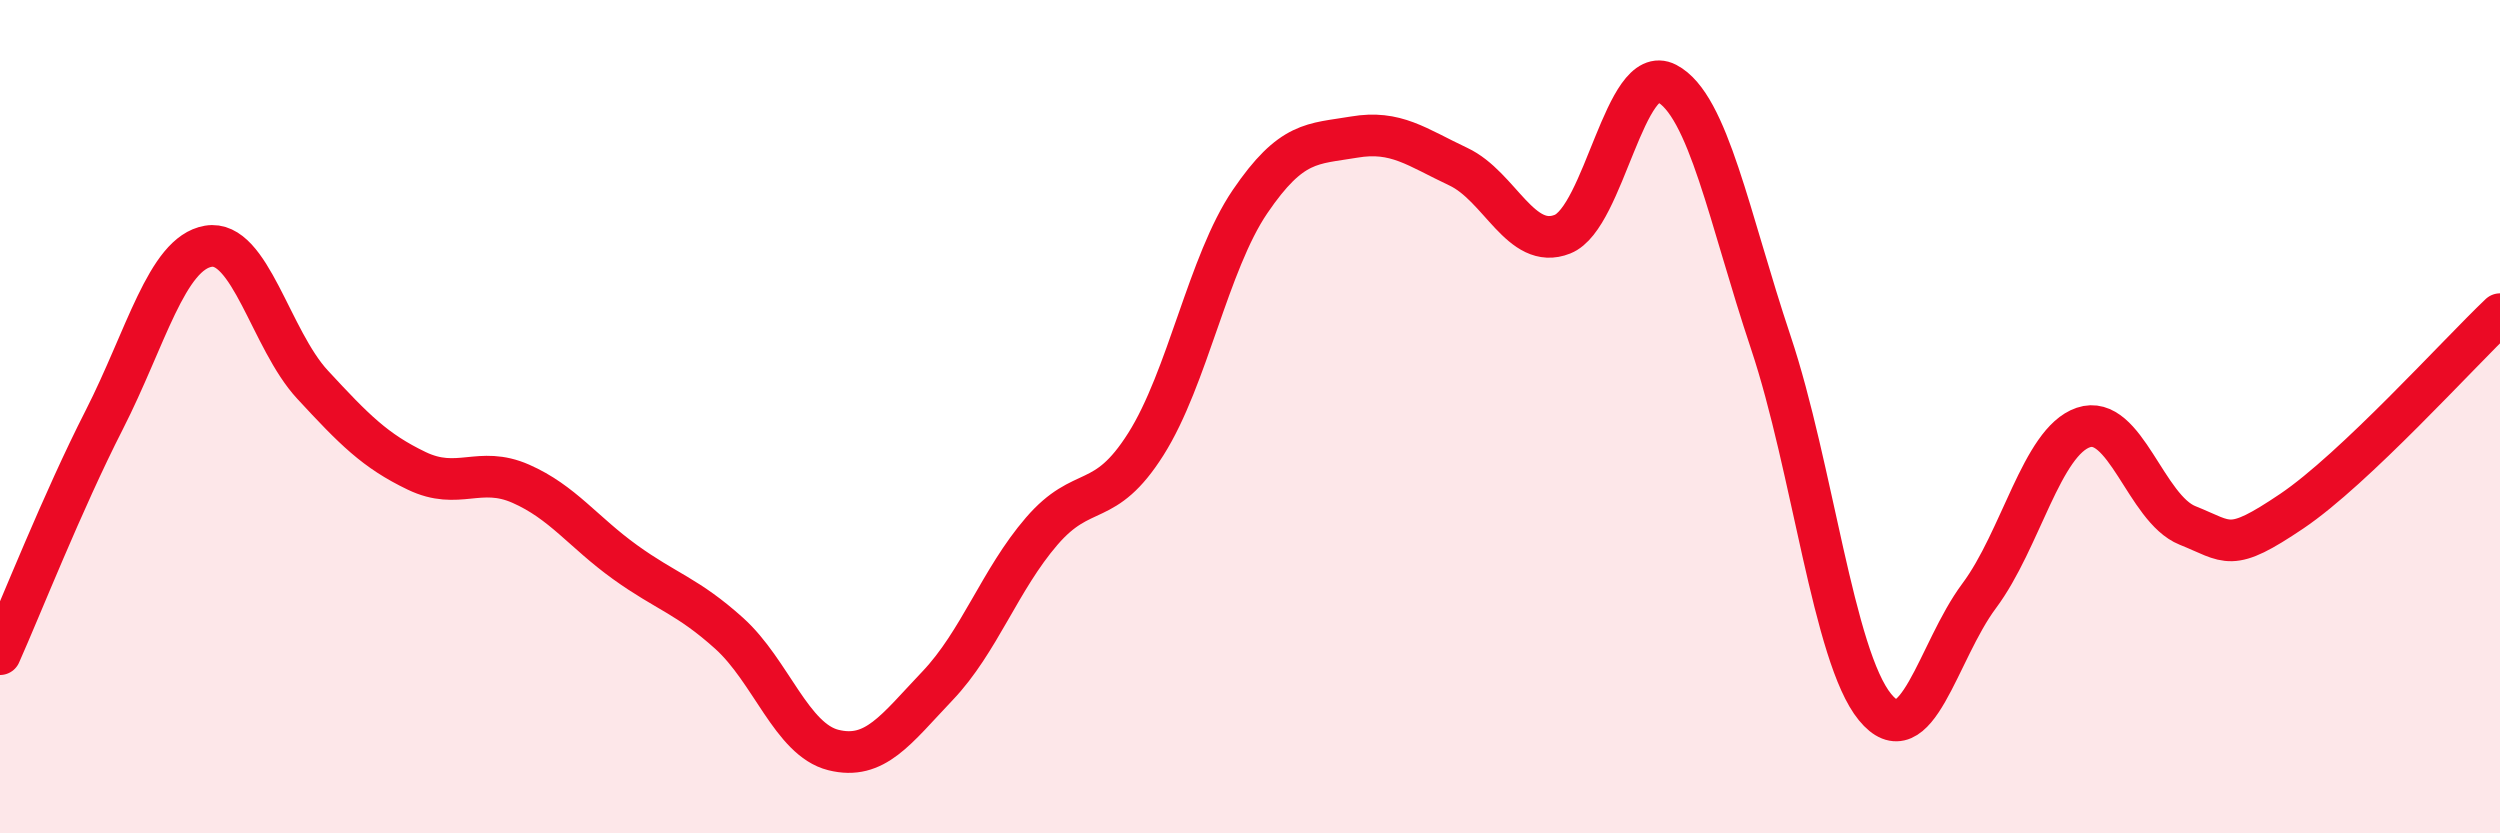
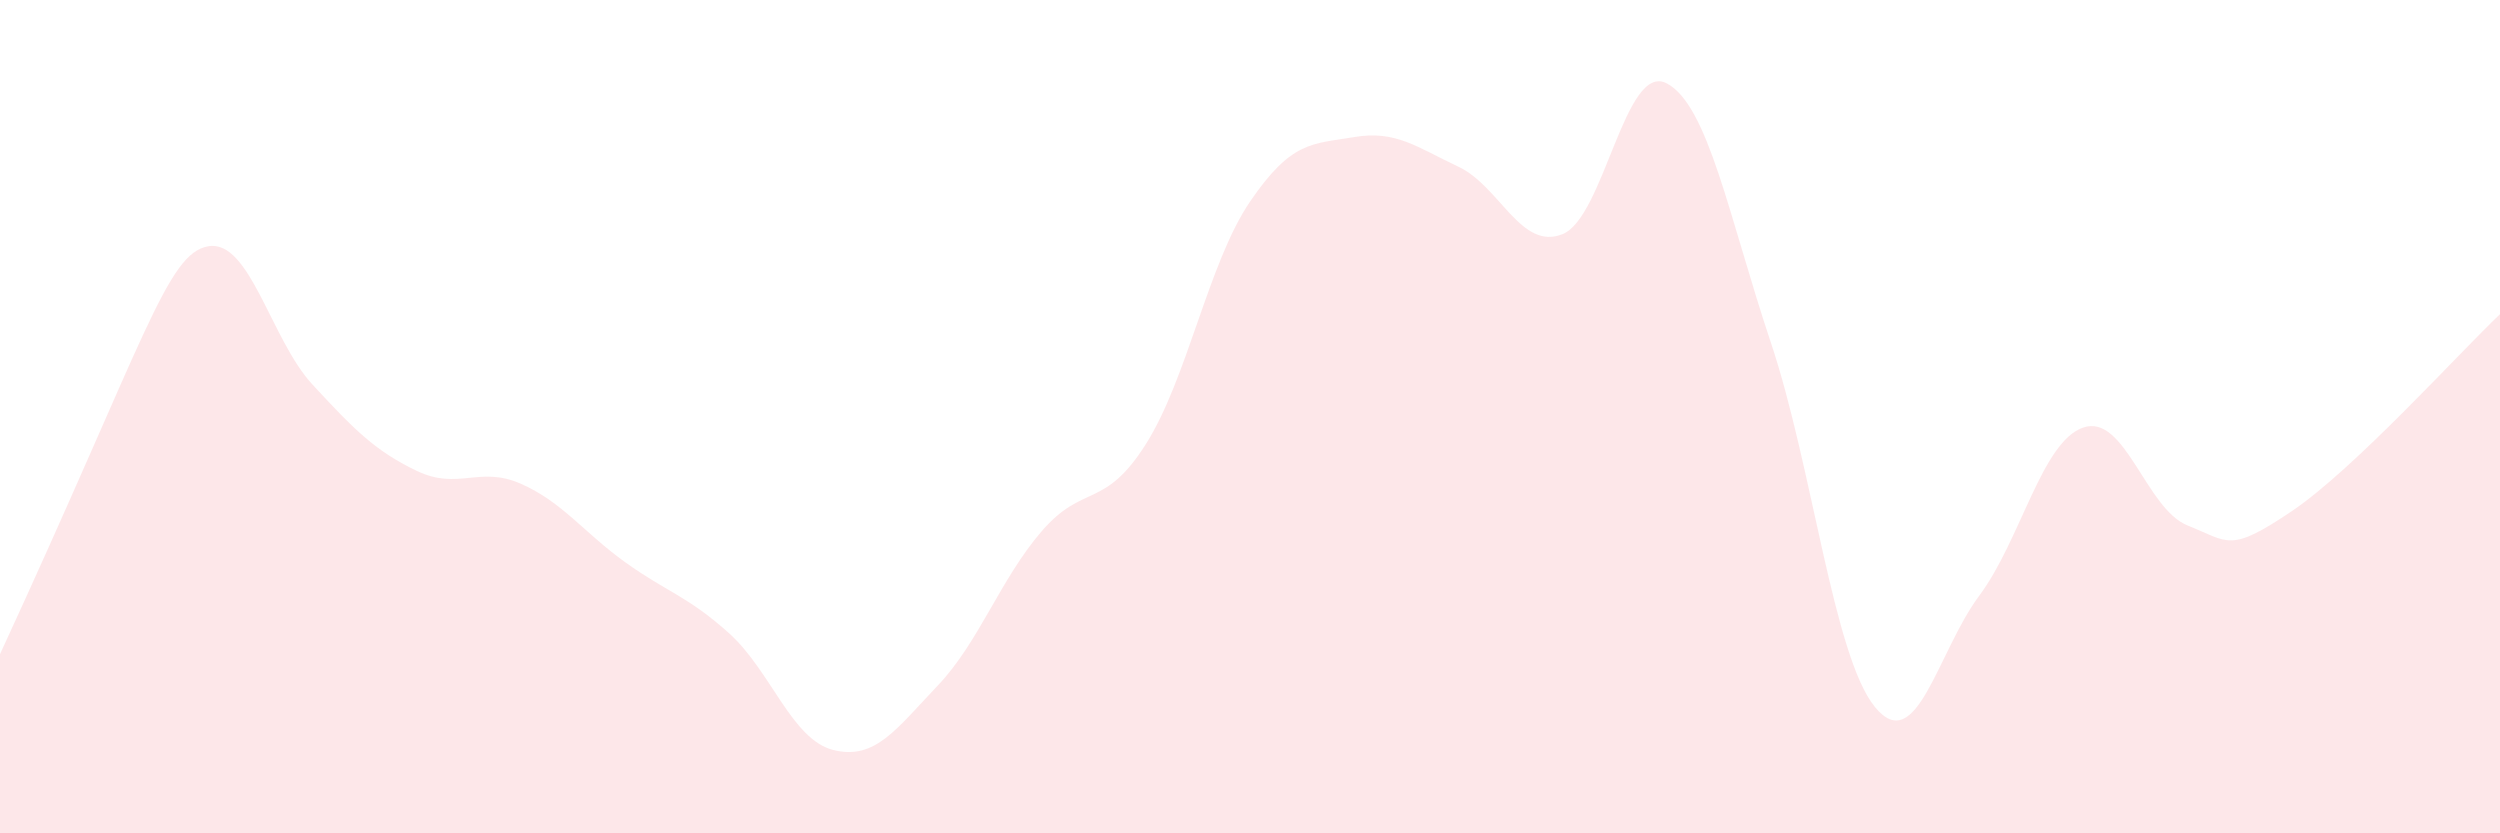
<svg xmlns="http://www.w3.org/2000/svg" width="60" height="20" viewBox="0 0 60 20">
-   <path d="M 0,15.7 C 0.5,14.58 1.5,12.04 2.5,10.08 C 3.5,8.12 4,6.08 5,5.91 C 6,5.74 6.5,8.15 7.5,9.23 C 8.5,10.31 9,10.82 10,11.3 C 11,11.78 11.5,11.17 12.5,11.61 C 13.5,12.05 14,12.77 15,13.49 C 16,14.21 16.5,14.3 17.5,15.2 C 18.5,16.1 19,17.75 20,18 C 21,18.25 21.5,17.51 22.5,16.46 C 23.5,15.41 24,13.91 25,12.75 C 26,11.59 26.5,12.24 27.5,10.66 C 28.5,9.08 29,6.31 30,4.84 C 31,3.37 31.5,3.46 32.5,3.29 C 33.5,3.12 34,3.53 35,4 C 36,4.47 36.5,6.02 37.5,5.62 C 38.5,5.22 39,1.48 40,2 C 41,2.52 41.5,5.23 42.5,8.22 C 43.5,11.21 44,15.75 45,16.97 C 46,18.19 46.5,15.64 47.5,14.3 C 48.5,12.96 49,10.6 50,10.26 C 51,9.92 51.5,12.21 52.5,12.61 C 53.5,13.01 53.5,13.28 55,12.27 C 56.5,11.26 59,8.49 60,7.54L60 20L0 20Z" fill="#EB0A25" opacity="0.1" stroke-linecap="round" stroke-linejoin="round" />
-   <path d="M 0,15.7 C 0.5,14.58 1.5,12.04 2.5,10.08 C 3.5,8.12 4,6.08 5,5.91 C 6,5.74 6.5,8.15 7.5,9.23 C 8.5,10.31 9,10.82 10,11.3 C 11,11.78 11.5,11.17 12.5,11.61 C 13.5,12.05 14,12.77 15,13.49 C 16,14.21 16.5,14.3 17.5,15.2 C 18.5,16.1 19,17.75 20,18 C 21,18.25 21.5,17.51 22.5,16.46 C 23.5,15.41 24,13.91 25,12.75 C 26,11.59 26.5,12.24 27.5,10.66 C 28.5,9.08 29,6.31 30,4.84 C 31,3.37 31.5,3.46 32.5,3.29 C 33.5,3.12 34,3.53 35,4 C 36,4.47 36.5,6.02 37.5,5.62 C 38.5,5.22 39,1.48 40,2 C 41,2.52 41.5,5.23 42.5,8.22 C 43.5,11.21 44,15.75 45,16.97 C 46,18.19 46.5,15.64 47.5,14.3 C 48.5,12.96 49,10.6 50,10.26 C 51,9.92 51.5,12.21 52.5,12.61 C 53.5,13.01 53.5,13.28 55,12.27 C 56.5,11.26 59,8.49 60,7.54" stroke="#EB0A25" stroke-width="1" fill="none" stroke-linecap="round" stroke-linejoin="round" />
+   <path d="M 0,15.7 C 3.5,8.12 4,6.08 5,5.91 C 6,5.74 6.5,8.15 7.5,9.23 C 8.5,10.31 9,10.82 10,11.3 C 11,11.78 11.5,11.17 12.5,11.61 C 13.5,12.05 14,12.77 15,13.49 C 16,14.21 16.5,14.3 17.5,15.2 C 18.5,16.1 19,17.75 20,18 C 21,18.25 21.5,17.51 22.5,16.46 C 23.5,15.41 24,13.91 25,12.75 C 26,11.59 26.5,12.24 27.5,10.66 C 28.5,9.08 29,6.31 30,4.84 C 31,3.37 31.5,3.46 32.5,3.29 C 33.5,3.12 34,3.53 35,4 C 36,4.47 36.5,6.02 37.5,5.62 C 38.5,5.22 39,1.48 40,2 C 41,2.52 41.5,5.23 42.5,8.22 C 43.5,11.21 44,15.75 45,16.97 C 46,18.19 46.5,15.64 47.5,14.3 C 48.5,12.96 49,10.6 50,10.26 C 51,9.92 51.5,12.21 52.5,12.61 C 53.5,13.01 53.5,13.28 55,12.27 C 56.5,11.26 59,8.49 60,7.54L60 20L0 20Z" fill="#EB0A25" opacity="0.1" stroke-linecap="round" stroke-linejoin="round" />
</svg>